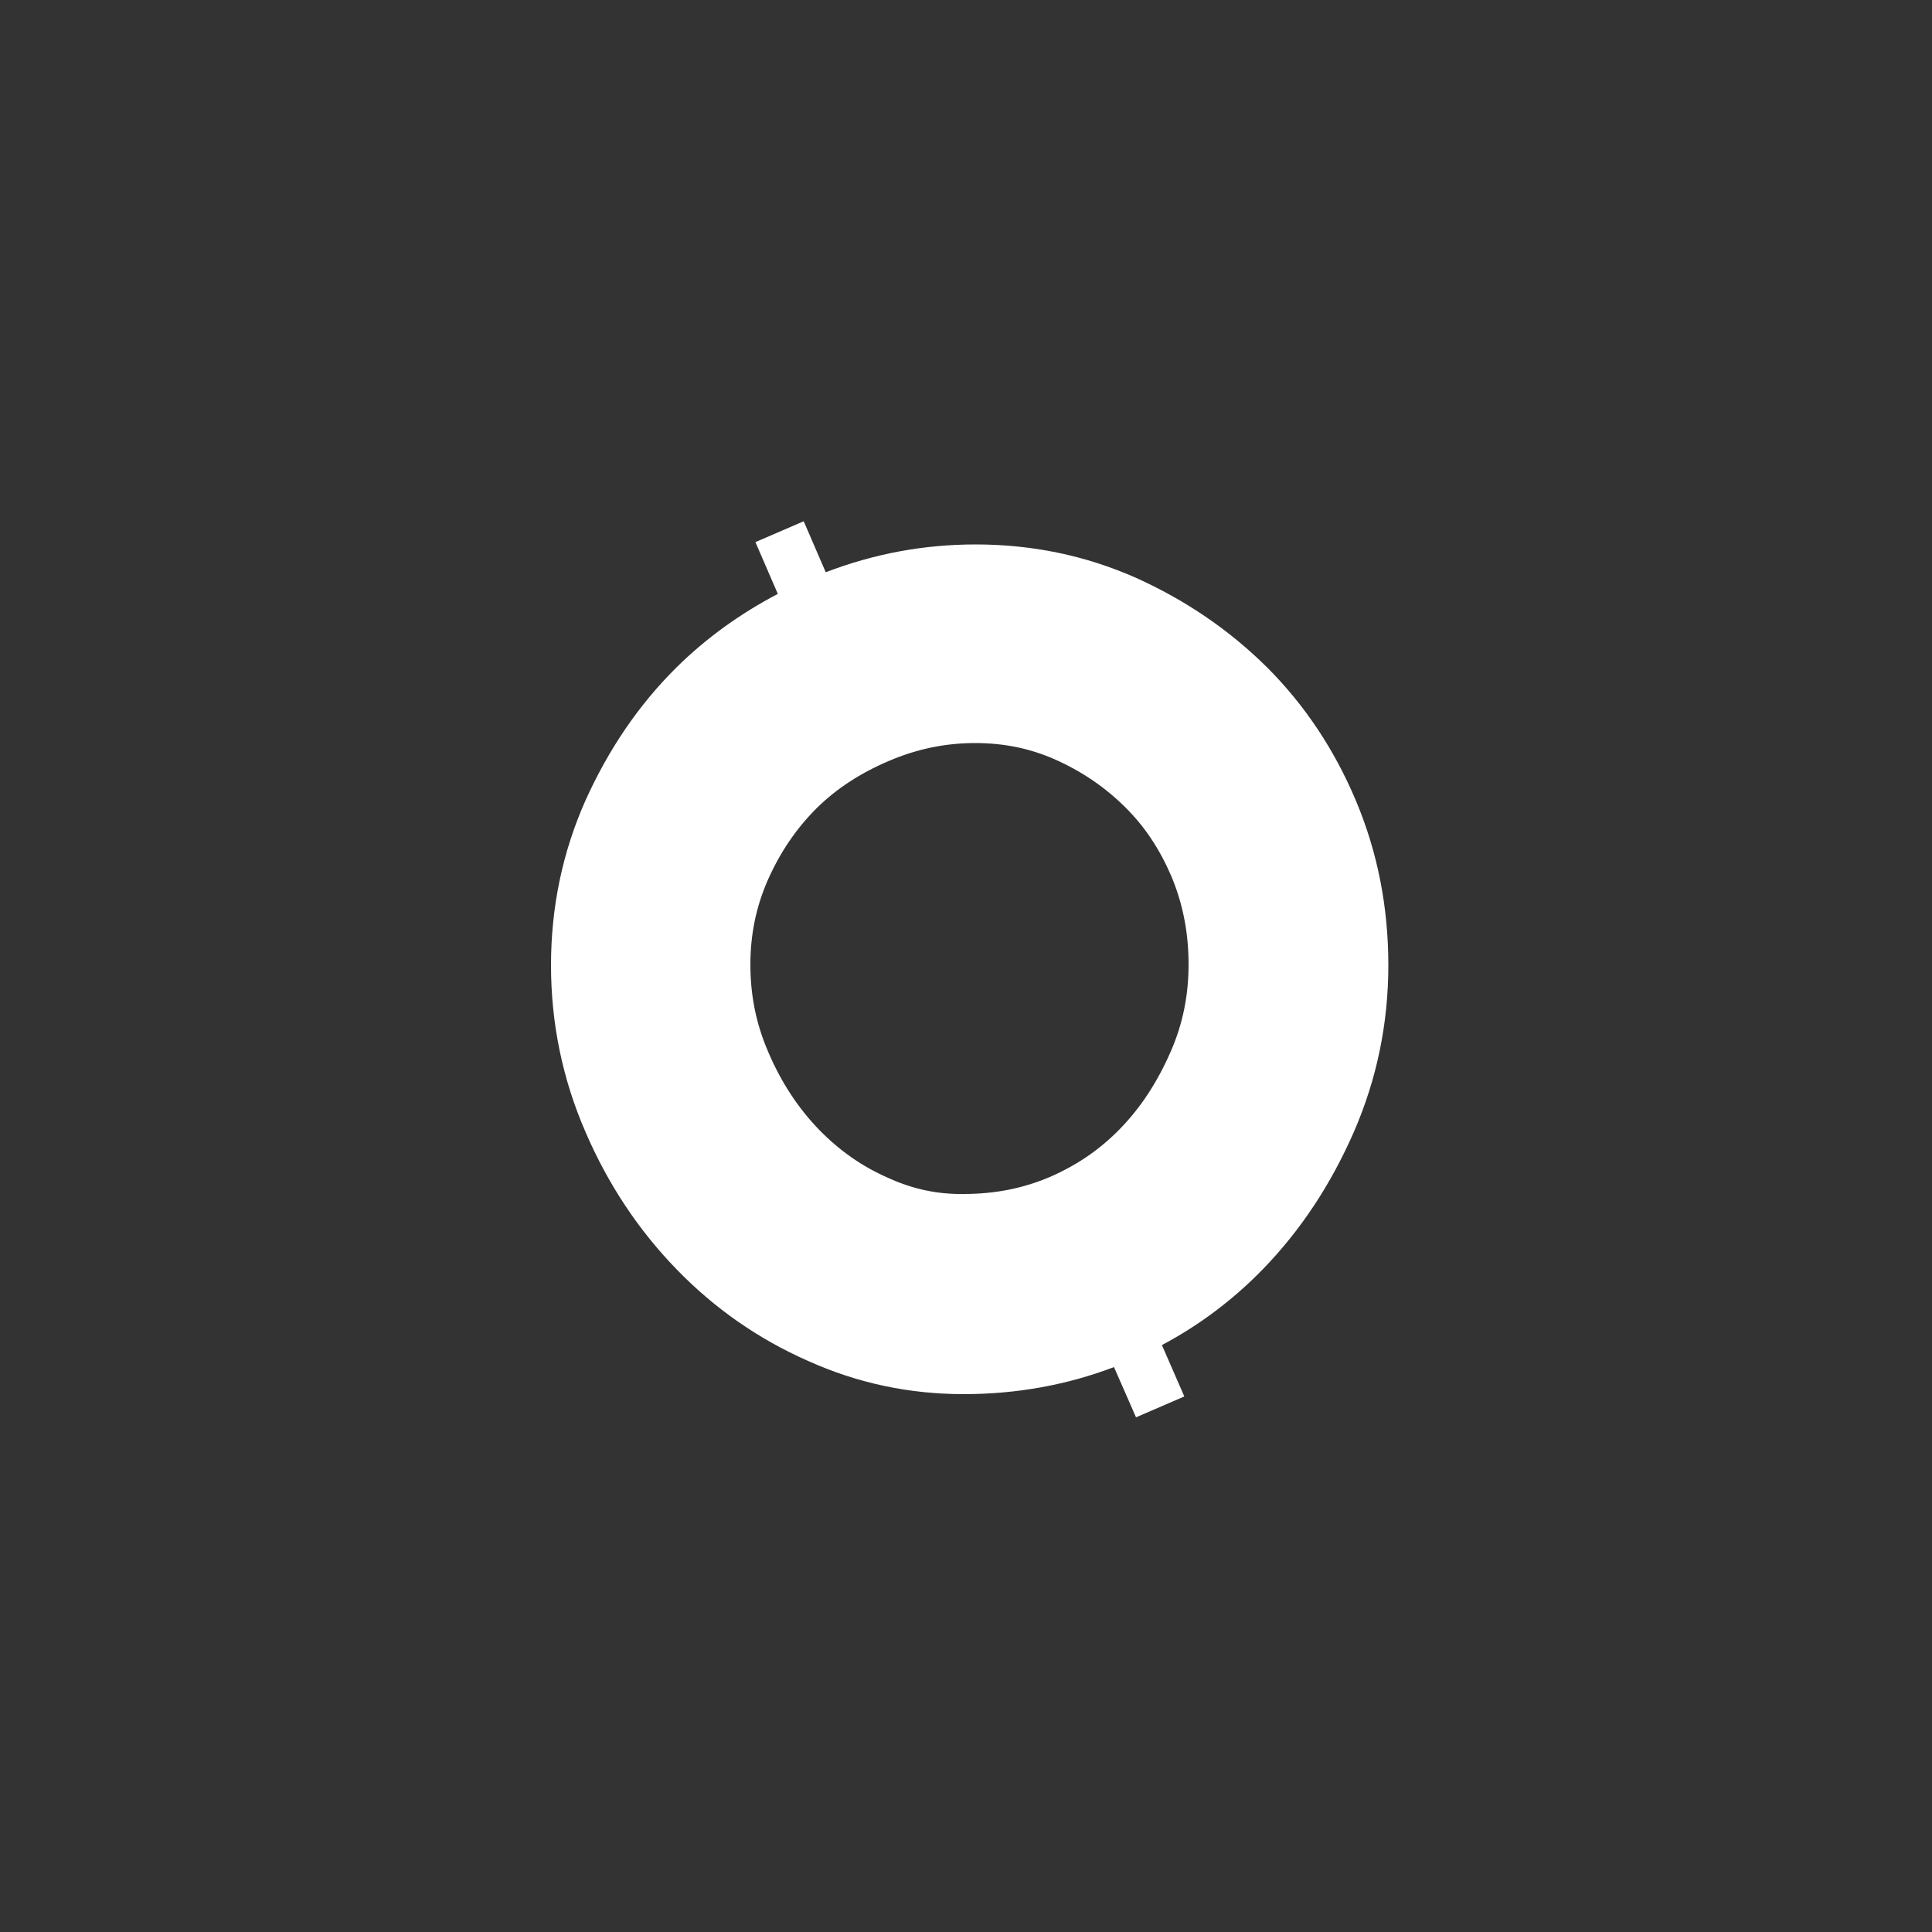
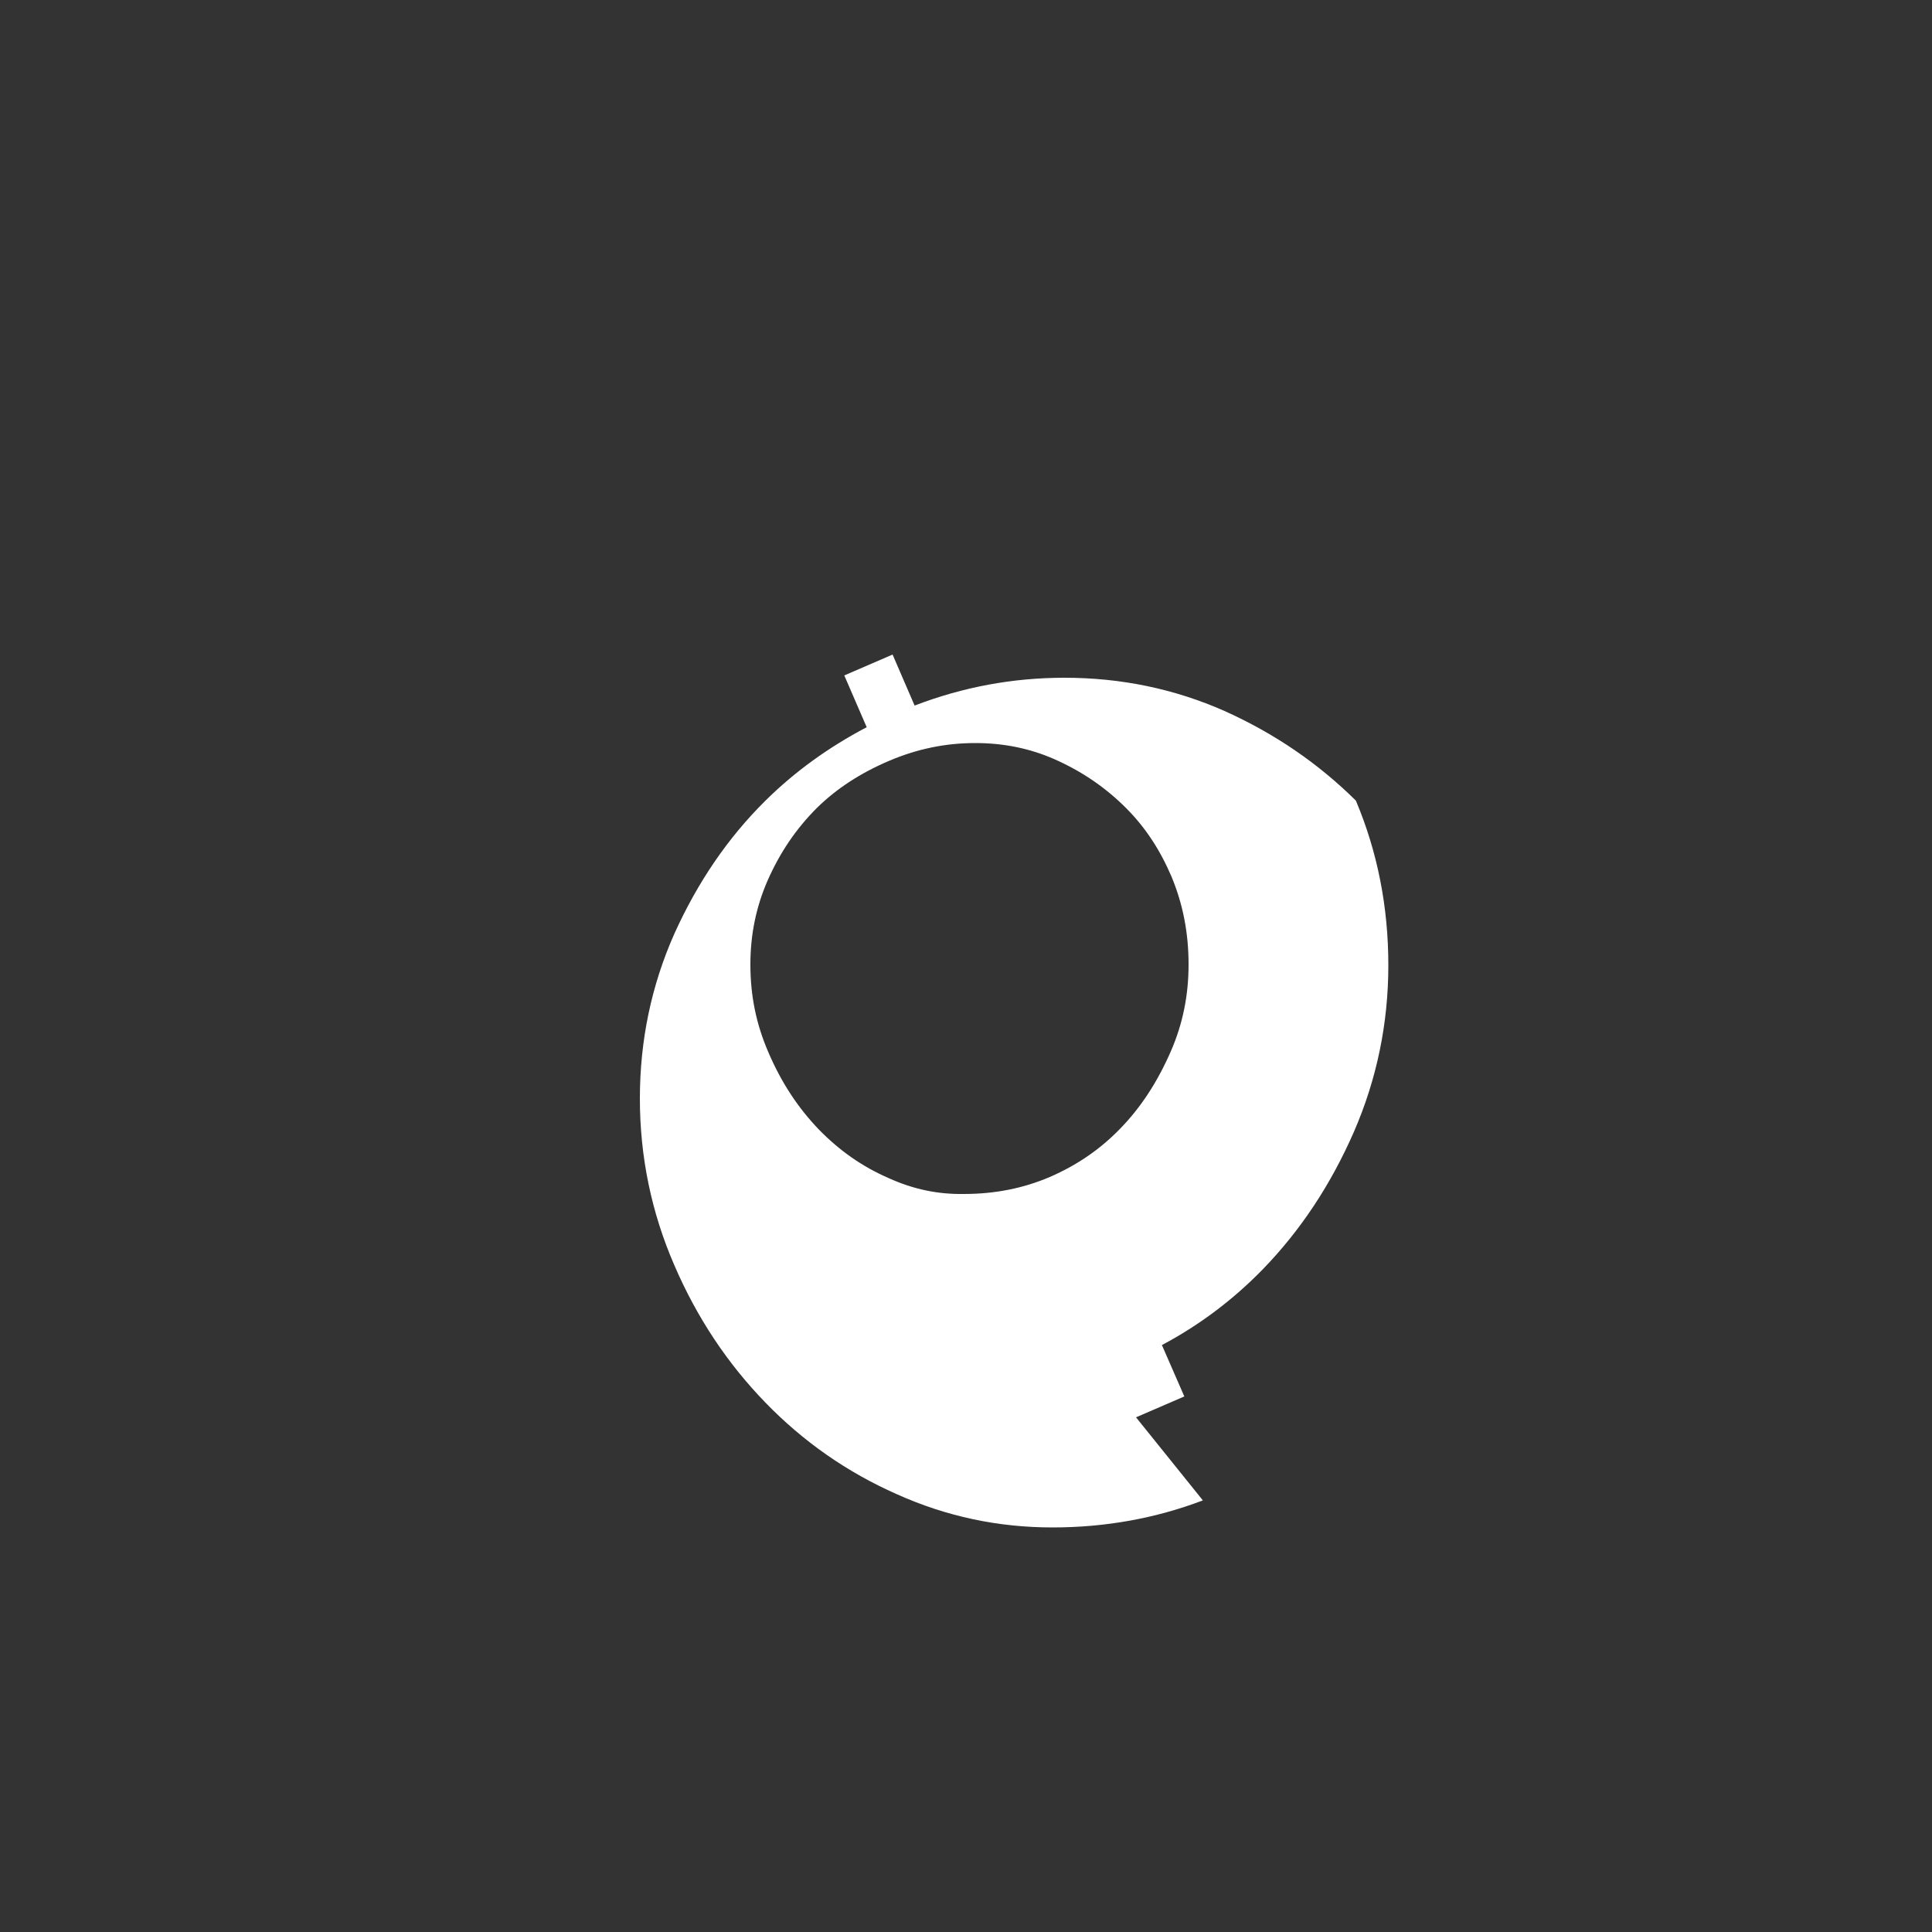
<svg xmlns="http://www.w3.org/2000/svg" version="1.1" id="Capa_1" x="0px" y="0px" viewBox="0 0 500 500" style="enable-background:new 0 0 500 500;" xml:space="preserve">
  <rect x="0" y="0" width="500" height="500" fill="#333333" stroke="none" />
  <style type="text/css">
	.st0{fill:#FFFFFF;}
</style>
  <g>
-     <path class="st0" d="M294,366.8l12.5-5.4l-5.8-13.3c9.8-5.2,18.5-11.8,26.1-19.6c9.8-10.1,17.6-21.9,23.6-35.6   c5.9-13.6,8.9-28,8.9-43.1c0-15.1-2.8-29.3-8.4-42.6c-5.6-13.3-13.3-24.8-23-34.5c-9.8-9.7-21.1-17.4-34-23.2   c-12.9-5.7-26.7-8.6-41.4-8.6c-13.4,0-26.3,2.4-38.8,7.2l-5.7-13.2l-12.5,5.4l5.8,13.4c-9.9,5.2-18.6,11.5-26.2,19   c-9.8,9.7-17.6,21.2-23.6,34.5c-5.9,13.3-8.9,27.5-8.9,42.6c0,15.1,3,29.5,8.9,43.1c5.9,13.7,13.8,25.5,23.6,35.6   c9.8,10.1,21.1,18,34,23.7c12.9,5.8,26.3,8.6,40.3,8.6c13.8,0,26.8-2.4,38.9-7L294,366.8z M230,304.9c-6.9-3-12.7-7.1-18-12.5   c-5.4-5.6-9.8-12.2-13.2-20.2c-3.1-7.2-4.6-14.5-4.6-22.6c0-7.8,1.5-14.9,4.4-21.6c3.3-7.5,7.5-13.6,12.8-18.9   c5.1-5,11.2-9,18.7-12.2c7.3-3.1,14.6-4.6,22.3-4.6c7.4,0,14.1,1.4,20.3,4.1c7.3,3.2,13.4,7.4,18.7,12.7c5,5,8.8,10.8,11.8,17.8   c2.9,7,4.4,14.4,4.4,22.7c0,8-1.5,15.4-4.6,22.5c-3.5,8-7.8,14.6-13.3,20.2c-5.1,5.2-10.9,9.2-18,12.3c-6.8,2.9-14.1,4.4-22.3,4.4   C242.7,309.1,236.4,307.8,230,304.9z" />
+     <path class="st0" d="M294,366.8l12.5-5.4l-5.8-13.3c9.8-5.2,18.5-11.8,26.1-19.6c9.8-10.1,17.6-21.9,23.6-35.6   c5.9-13.6,8.9-28,8.9-43.1c0-15.1-2.8-29.3-8.4-42.6c-9.8-9.7-21.1-17.4-34-23.2   c-12.9-5.7-26.7-8.6-41.4-8.6c-13.4,0-26.3,2.4-38.8,7.2l-5.7-13.2l-12.5,5.4l5.8,13.4c-9.9,5.2-18.6,11.5-26.2,19   c-9.8,9.7-17.6,21.2-23.6,34.5c-5.9,13.3-8.9,27.5-8.9,42.6c0,15.1,3,29.5,8.9,43.1c5.9,13.7,13.8,25.5,23.6,35.6   c9.8,10.1,21.1,18,34,23.7c12.9,5.8,26.3,8.6,40.3,8.6c13.8,0,26.8-2.4,38.9-7L294,366.8z M230,304.9c-6.9-3-12.7-7.1-18-12.5   c-5.4-5.6-9.8-12.2-13.2-20.2c-3.1-7.2-4.6-14.5-4.6-22.6c0-7.8,1.5-14.9,4.4-21.6c3.3-7.5,7.5-13.6,12.8-18.9   c5.1-5,11.2-9,18.7-12.2c7.3-3.1,14.6-4.6,22.3-4.6c7.4,0,14.1,1.4,20.3,4.1c7.3,3.2,13.4,7.4,18.7,12.7c5,5,8.8,10.8,11.8,17.8   c2.9,7,4.4,14.4,4.4,22.7c0,8-1.5,15.4-4.6,22.5c-3.5,8-7.8,14.6-13.3,20.2c-5.1,5.2-10.9,9.2-18,12.3c-6.8,2.9-14.1,4.4-22.3,4.4   C242.7,309.1,236.4,307.8,230,304.9z" />
  </g>
</svg>